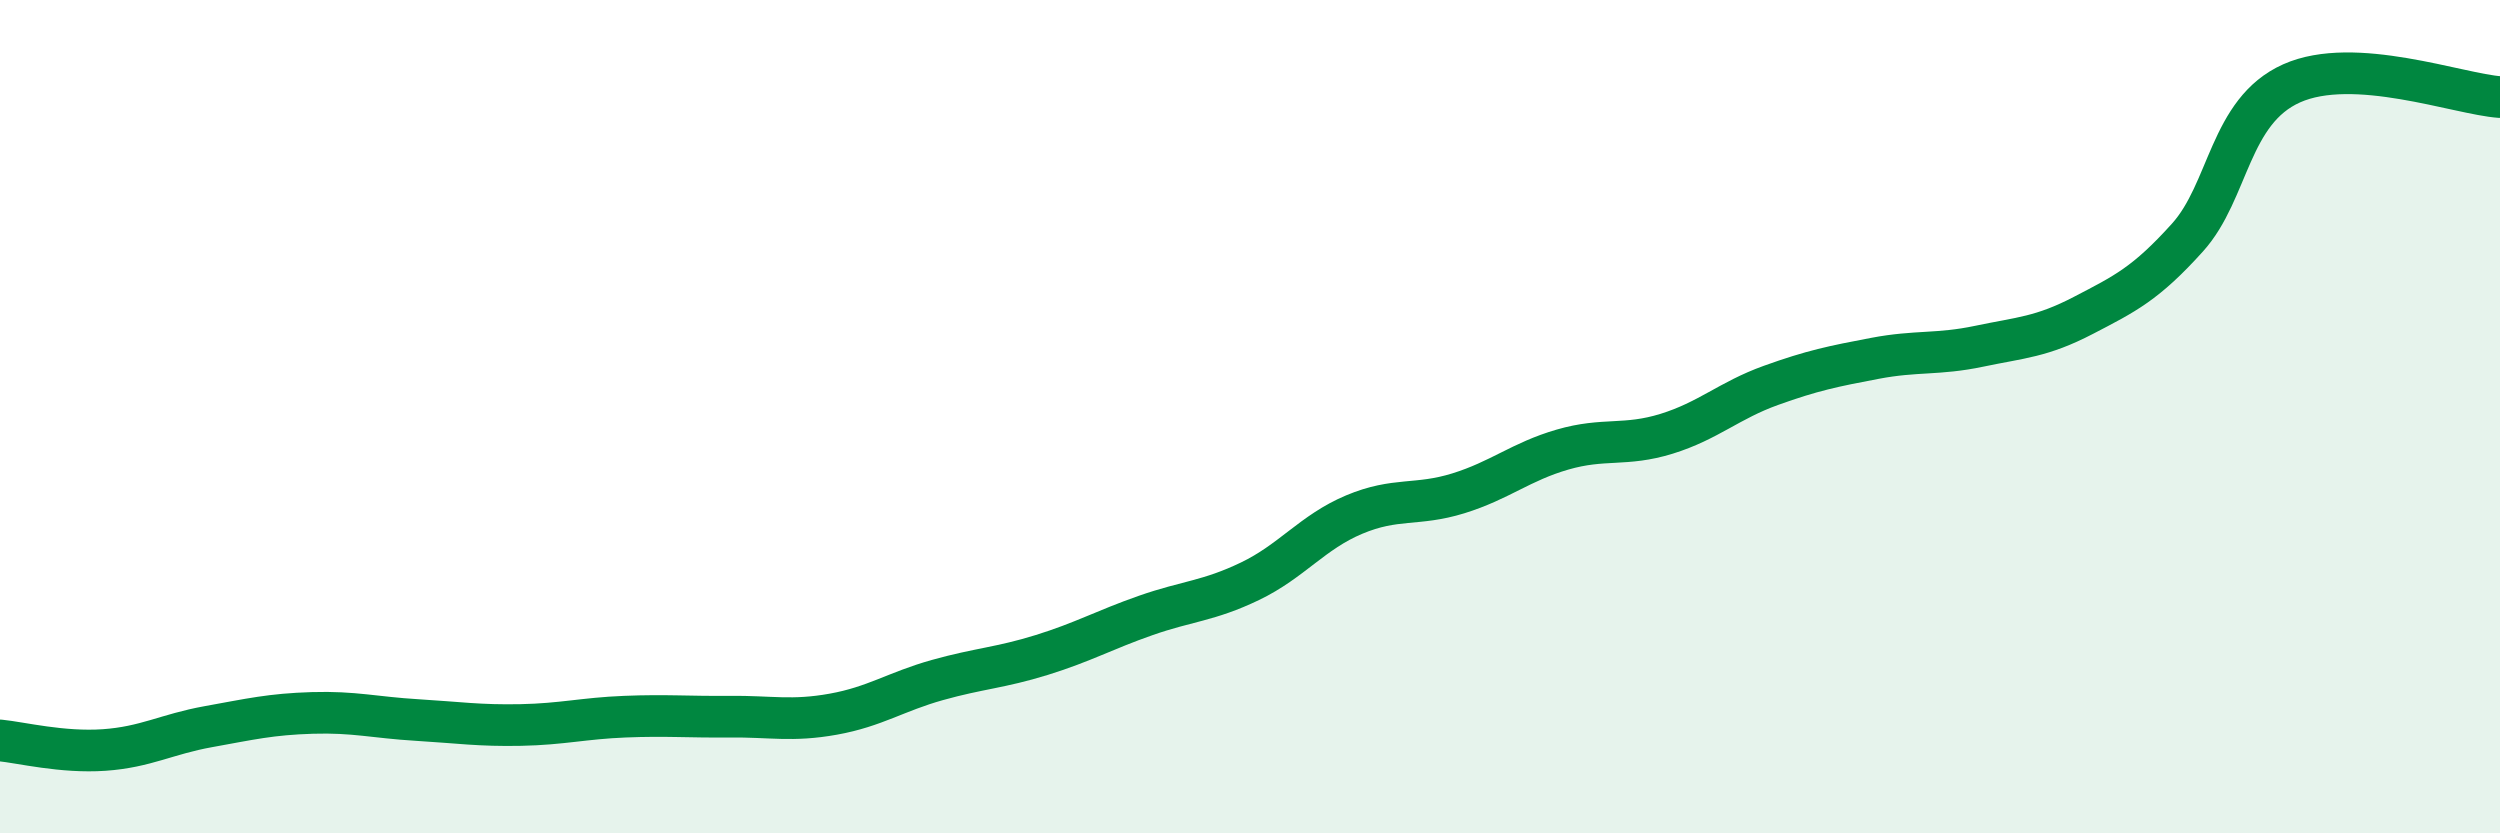
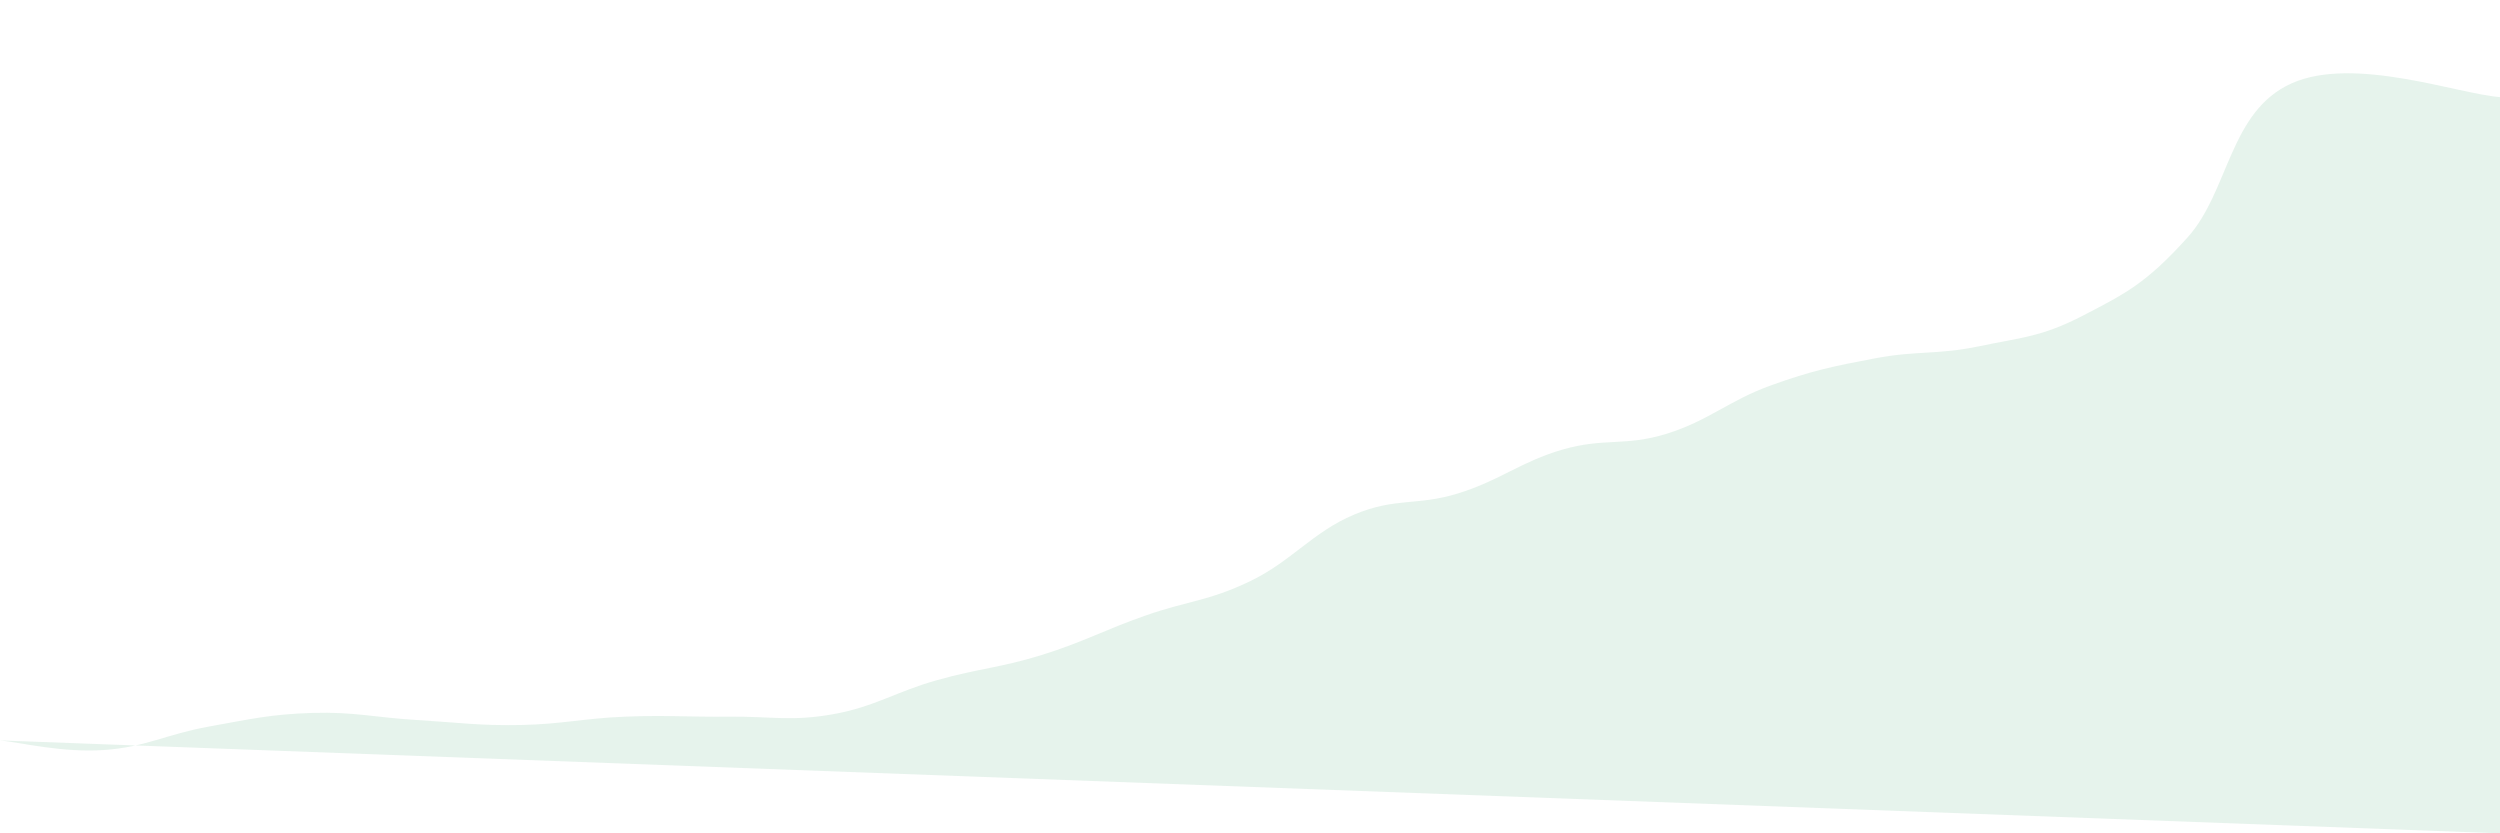
<svg xmlns="http://www.w3.org/2000/svg" width="60" height="20" viewBox="0 0 60 20">
-   <path d="M 0,17.77 C 0.5,17.82 1.5,18.07 2.5,18 C 3.5,17.93 4,17.62 5,17.44 C 6,17.26 6.5,17.14 7.5,17.11 C 8.5,17.08 9,17.22 10,17.28 C 11,17.34 11.5,17.42 12.5,17.4 C 13.5,17.38 14,17.24 15,17.2 C 16,17.16 16.5,17.21 17.5,17.2 C 18.5,17.19 19,17.32 20,17.14 C 21,16.96 21.5,16.6 22.5,16.32 C 23.5,16.04 24,16.03 25,15.72 C 26,15.41 26.5,15.12 27.5,14.77 C 28.5,14.42 29,14.43 30,13.95 C 31,13.47 31.5,12.77 32.5,12.35 C 33.5,11.93 34,12.15 35,11.84 C 36,11.53 36.5,11.08 37.5,10.79 C 38.5,10.5 39,10.72 40,10.41 C 41,10.1 41.5,9.61 42.5,9.25 C 43.5,8.89 44,8.79 45,8.6 C 46,8.41 46.5,8.52 47.5,8.31 C 48.5,8.1 49,8.09 50,7.57 C 51,7.05 51.5,6.81 52.5,5.7 C 53.5,4.59 53.5,2.67 55,2 C 56.5,1.33 59,2.26 60,2.33L60 20L0 20Z" fill="#008740" opacity="0.1" stroke-linecap="round" stroke-linejoin="round" />
-   <path d="M 0,17.77 C 0.5,17.82 1.5,18.07 2.5,18 C 3.5,17.93 4,17.62 5,17.44 C 6,17.26 6.5,17.14 7.5,17.11 C 8.5,17.08 9,17.22 10,17.28 C 11,17.34 11.5,17.42 12.5,17.4 C 13.5,17.38 14,17.24 15,17.2 C 16,17.16 16.5,17.21 17.5,17.2 C 18.5,17.19 19,17.32 20,17.14 C 21,16.96 21.5,16.6 22.5,16.32 C 23.5,16.04 24,16.03 25,15.72 C 26,15.41 26.5,15.12 27.5,14.77 C 28.5,14.42 29,14.43 30,13.95 C 31,13.47 31.5,12.77 32.5,12.35 C 33.5,11.93 34,12.15 35,11.84 C 36,11.53 36.5,11.08 37.5,10.79 C 38.5,10.5 39,10.72 40,10.41 C 41,10.1 41.5,9.61 42.5,9.25 C 43.5,8.89 44,8.79 45,8.6 C 46,8.41 46.5,8.52 47.5,8.31 C 48.5,8.1 49,8.09 50,7.57 C 51,7.05 51.5,6.81 52.5,5.7 C 53.5,4.59 53.5,2.67 55,2 C 56.5,1.33 59,2.26 60,2.33" stroke="#008740" stroke-width="1" fill="none" stroke-linecap="round" stroke-linejoin="round" />
+   <path d="M 0,17.77 C 0.5,17.82 1.5,18.07 2.5,18 C 3.5,17.93 4,17.62 5,17.44 C 6,17.26 6.5,17.14 7.5,17.11 C 8.5,17.08 9,17.22 10,17.28 C 11,17.34 11.5,17.42 12.5,17.4 C 13.5,17.38 14,17.24 15,17.2 C 16,17.16 16.5,17.21 17.5,17.2 C 18.5,17.19 19,17.32 20,17.14 C 21,16.96 21.5,16.6 22.5,16.32 C 23.5,16.04 24,16.03 25,15.72 C 26,15.41 26.5,15.12 27.5,14.77 C 28.5,14.42 29,14.43 30,13.95 C 31,13.47 31.5,12.77 32.5,12.35 C 33.5,11.93 34,12.15 35,11.84 C 36,11.53 36.5,11.08 37.5,10.79 C 38.5,10.5 39,10.72 40,10.41 C 41,10.1 41.5,9.61 42.5,9.25 C 43.5,8.89 44,8.79 45,8.6 C 46,8.41 46.5,8.52 47.5,8.31 C 48.5,8.1 49,8.09 50,7.57 C 51,7.05 51.5,6.81 52.5,5.7 C 53.5,4.59 53.5,2.67 55,2 C 56.5,1.33 59,2.26 60,2.33L60 20Z" fill="#008740" opacity="0.1" stroke-linecap="round" stroke-linejoin="round" />
</svg>